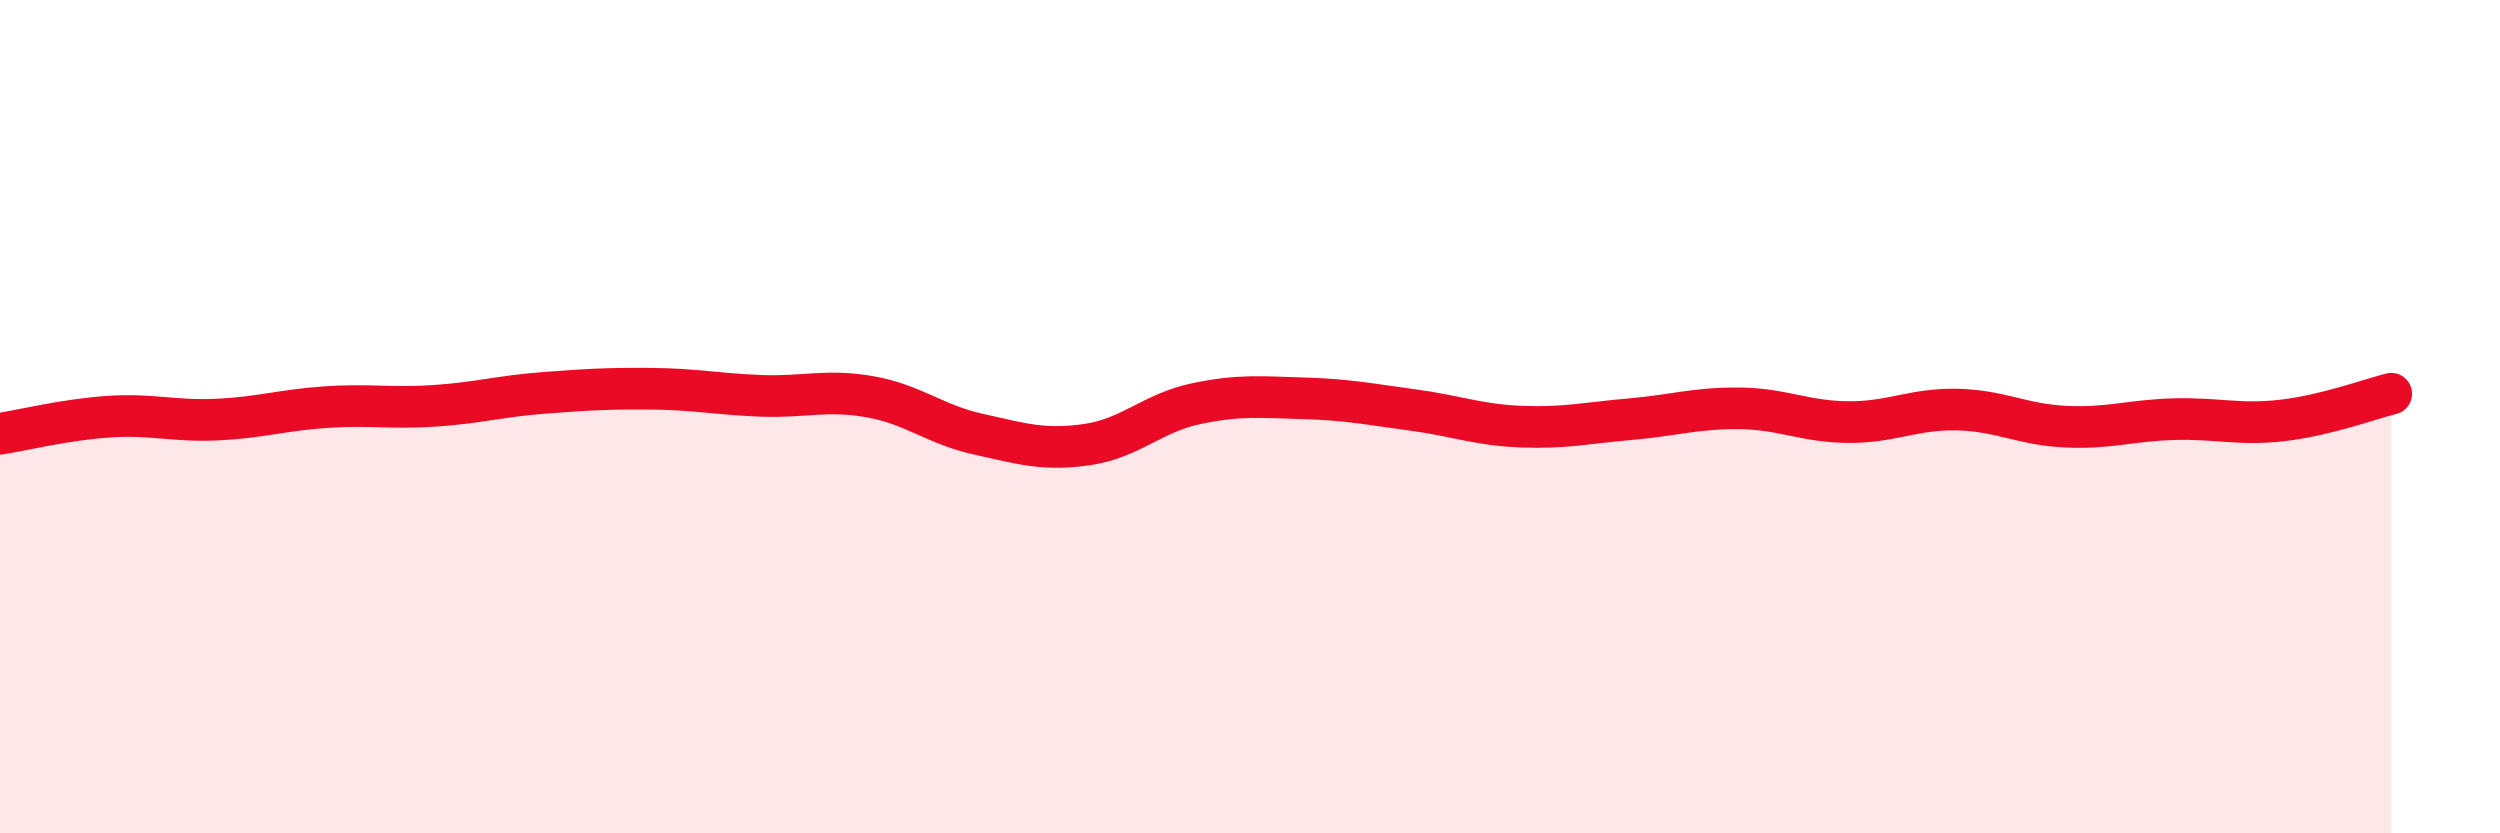
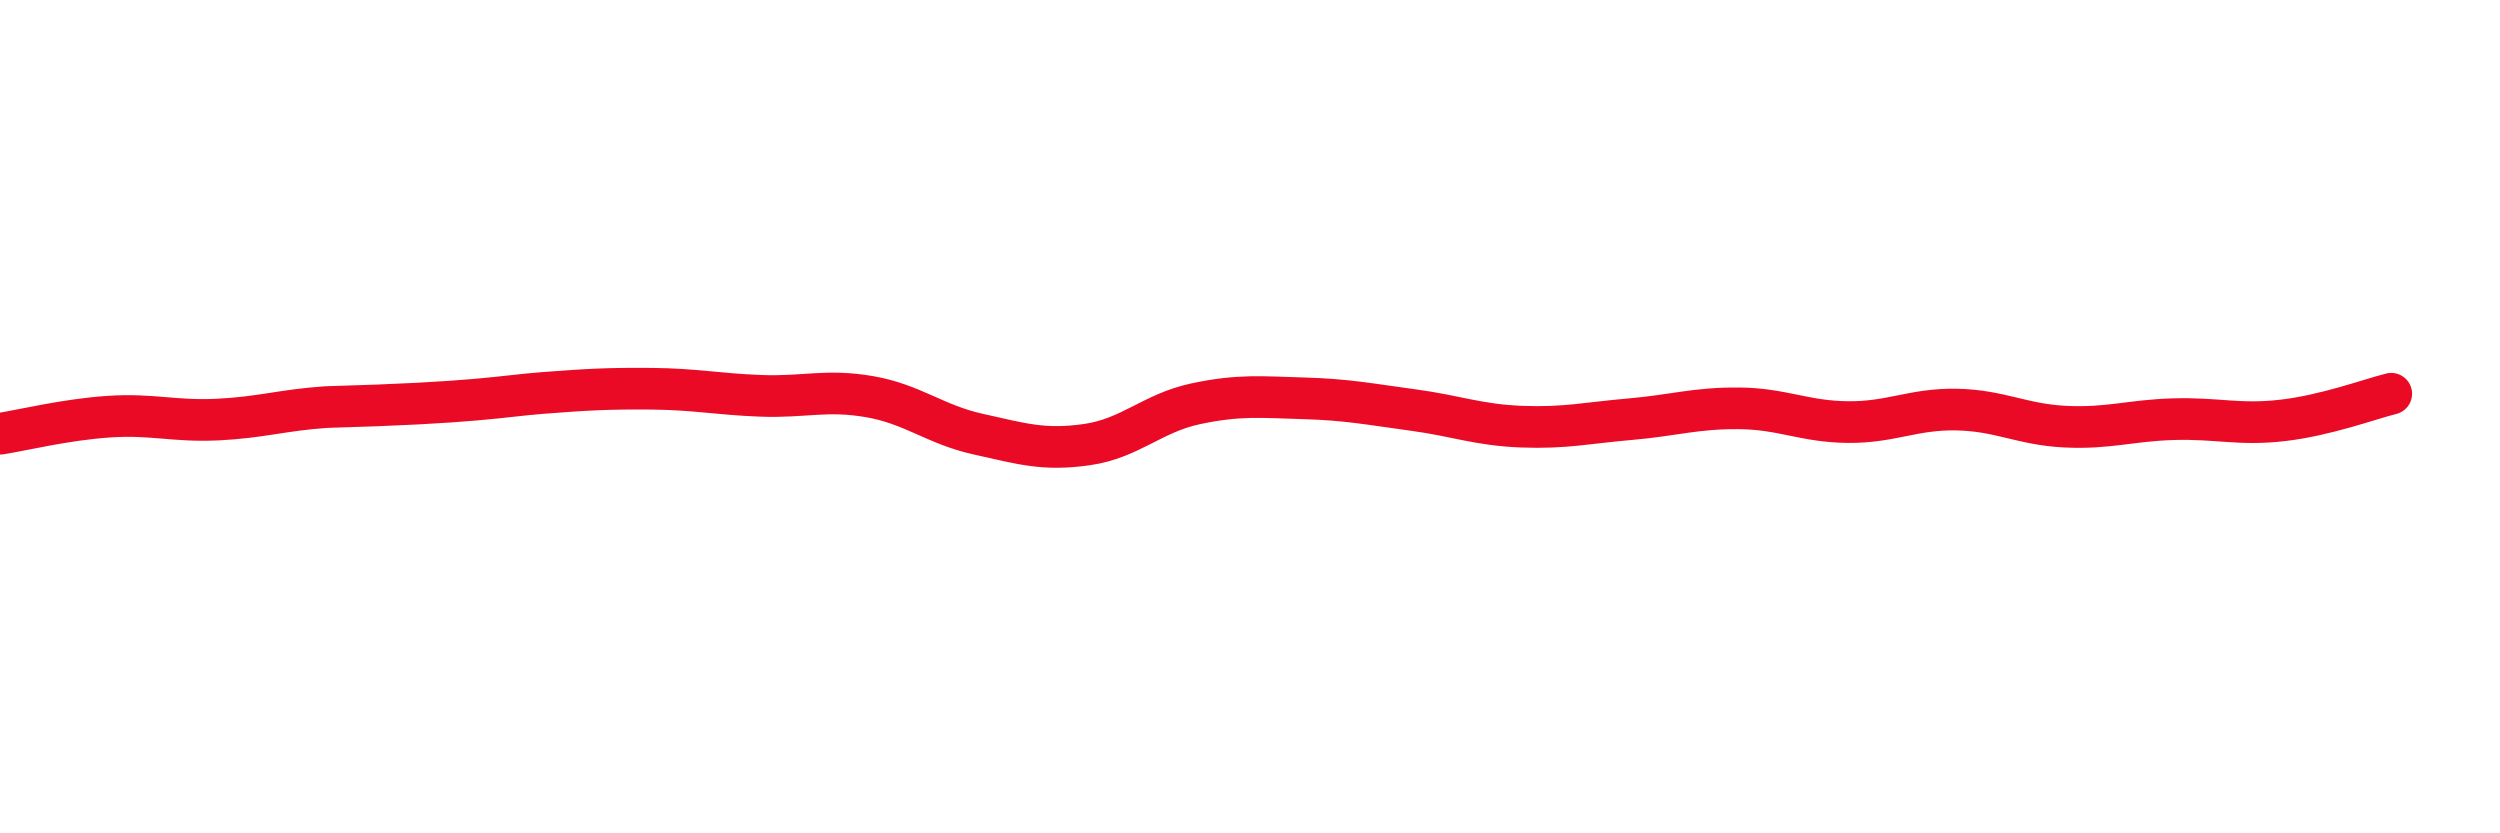
<svg xmlns="http://www.w3.org/2000/svg" width="60" height="20" viewBox="0 0 60 20">
-   <path d="M 0,10.41 C 0.52,10.33 1.57,10.07 2.61,10 C 3.65,9.93 4.18,10.12 5.22,10.07 C 6.26,10.02 6.79,9.84 7.83,9.77 C 8.87,9.7 9.39,9.81 10.43,9.74 C 11.47,9.67 12,9.51 13.04,9.43 C 14.08,9.35 14.61,9.32 15.65,9.33 C 16.69,9.34 17.22,9.46 18.26,9.5 C 19.3,9.54 19.83,9.34 20.87,9.52 C 21.91,9.7 22.44,10.19 23.48,10.42 C 24.52,10.65 25.05,10.82 26.09,10.67 C 27.13,10.52 27.66,9.91 28.7,9.69 C 29.74,9.47 30.26,9.53 31.3,9.56 C 32.34,9.59 32.87,9.7 33.91,9.84 C 34.95,9.98 35.48,10.2 36.52,10.24 C 37.56,10.28 38.09,10.15 39.13,10.06 C 40.17,9.97 40.7,9.79 41.74,9.8 C 42.78,9.81 43.31,10.12 44.35,10.13 C 45.39,10.14 45.92,9.81 46.96,9.83 C 48,9.85 48.53,10.19 49.57,10.24 C 50.61,10.29 51.13,10.09 52.17,10.06 C 53.21,10.03 53.74,10.21 54.78,10.09 C 55.82,9.97 56.87,9.58 57.39,9.45L57.39 20L0 20Z" fill="#EB0A25" opacity="0.1" stroke-linecap="round" stroke-linejoin="round" />
-   <path d="M 0,10.41 C 0.52,10.33 1.57,10.07 2.61,10 C 3.65,9.93 4.18,10.12 5.22,10.07 C 6.26,10.02 6.79,9.84 7.83,9.77 C 8.87,9.7 9.39,9.81 10.43,9.74 C 11.47,9.67 12,9.51 13.04,9.43 C 14.08,9.35 14.61,9.32 15.65,9.33 C 16.69,9.34 17.22,9.46 18.26,9.5 C 19.3,9.54 19.83,9.34 20.87,9.52 C 21.91,9.7 22.44,10.19 23.48,10.42 C 24.52,10.65 25.05,10.82 26.09,10.67 C 27.13,10.52 27.66,9.91 28.7,9.69 C 29.74,9.47 30.26,9.53 31.3,9.56 C 32.34,9.59 32.87,9.7 33.91,9.84 C 34.95,9.98 35.48,10.2 36.52,10.24 C 37.56,10.28 38.09,10.15 39.13,10.06 C 40.17,9.97 40.7,9.79 41.74,9.8 C 42.78,9.81 43.31,10.12 44.35,10.13 C 45.39,10.14 45.92,9.81 46.96,9.83 C 48,9.85 48.53,10.19 49.57,10.24 C 50.61,10.29 51.13,10.09 52.17,10.06 C 53.21,10.03 53.74,10.21 54.78,10.09 C 55.82,9.97 56.87,9.58 57.39,9.45" stroke="#EB0A25" stroke-width="1" fill="none" stroke-linecap="round" stroke-linejoin="round" />
+   <path d="M 0,10.41 C 0.52,10.33 1.57,10.07 2.61,10 C 3.65,9.93 4.18,10.12 5.22,10.07 C 6.26,10.02 6.79,9.84 7.83,9.77 C 11.47,9.67 12,9.51 13.04,9.43 C 14.08,9.35 14.61,9.32 15.65,9.33 C 16.69,9.34 17.22,9.46 18.26,9.5 C 19.3,9.54 19.83,9.34 20.87,9.52 C 21.91,9.7 22.44,10.19 23.48,10.42 C 24.52,10.65 25.05,10.82 26.09,10.67 C 27.13,10.52 27.66,9.91 28.7,9.69 C 29.74,9.47 30.26,9.53 31.3,9.56 C 32.34,9.59 32.87,9.7 33.91,9.84 C 34.95,9.98 35.48,10.2 36.52,10.24 C 37.56,10.28 38.09,10.15 39.13,10.06 C 40.17,9.97 40.7,9.79 41.74,9.8 C 42.78,9.81 43.31,10.12 44.35,10.13 C 45.39,10.14 45.92,9.81 46.96,9.83 C 48,9.85 48.53,10.19 49.57,10.24 C 50.61,10.29 51.13,10.09 52.17,10.06 C 53.21,10.03 53.74,10.21 54.78,10.09 C 55.82,9.97 56.87,9.58 57.39,9.45" stroke="#EB0A25" stroke-width="1" fill="none" stroke-linecap="round" stroke-linejoin="round" />
</svg>